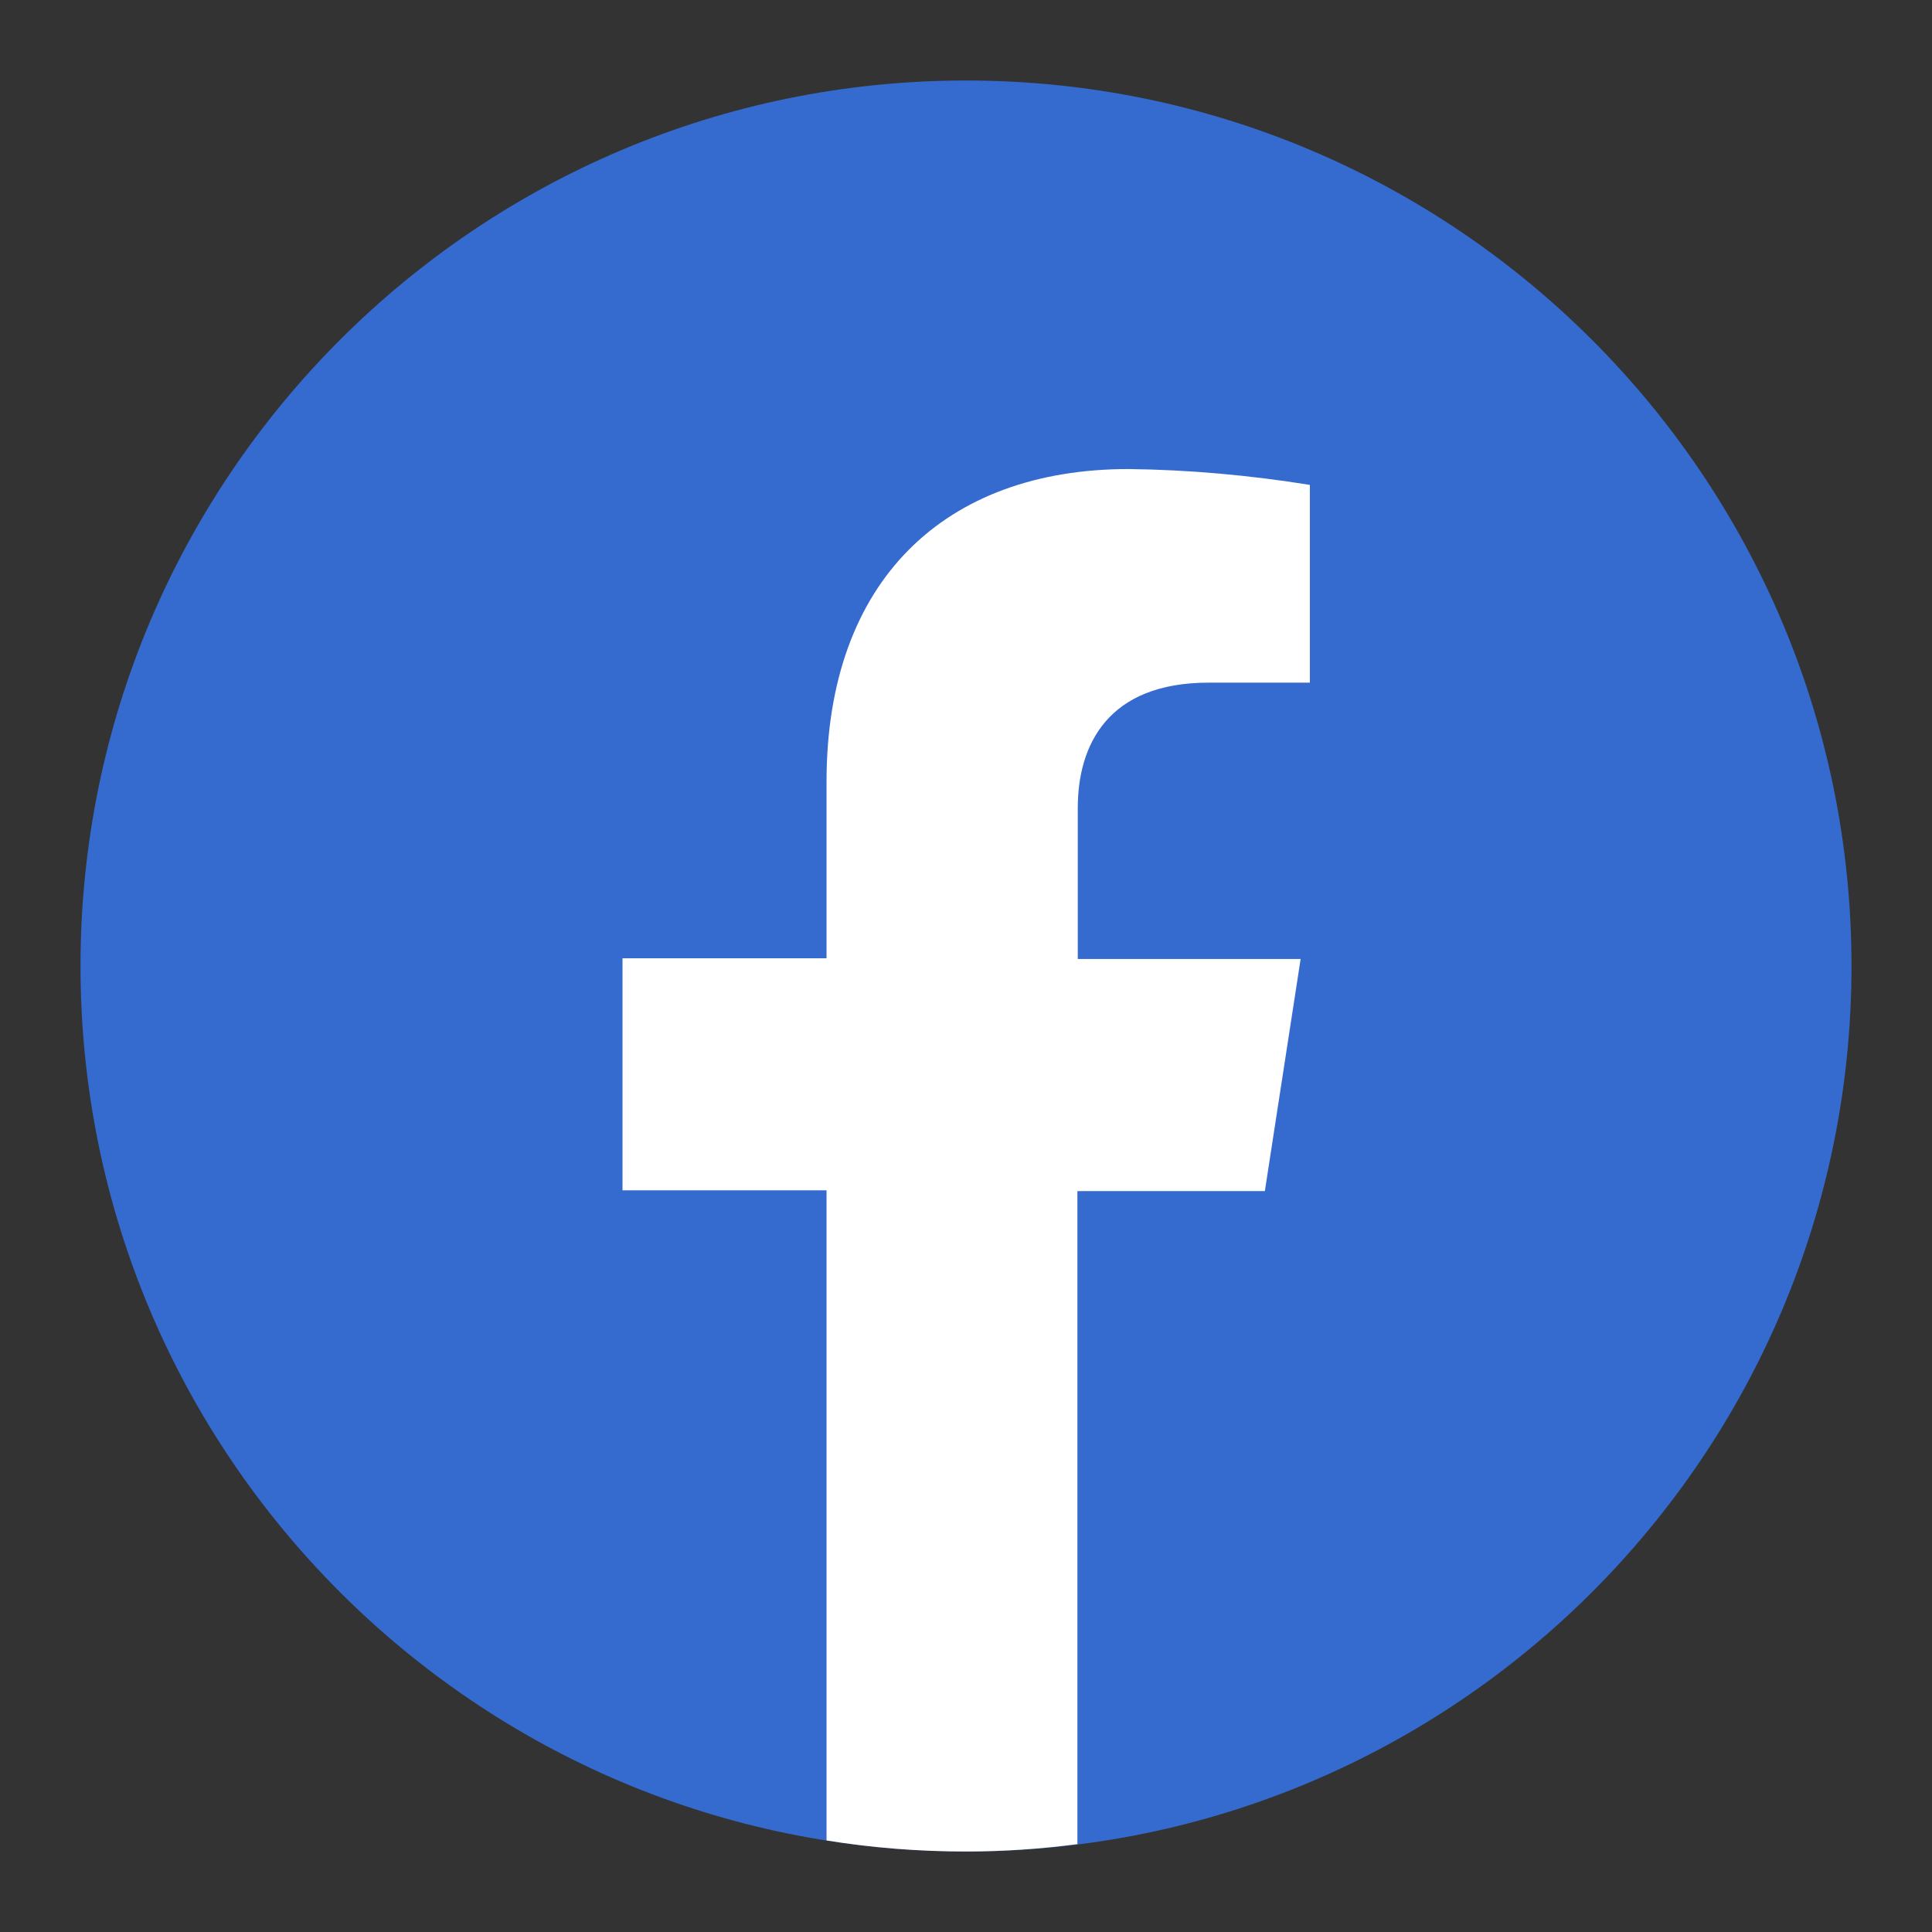
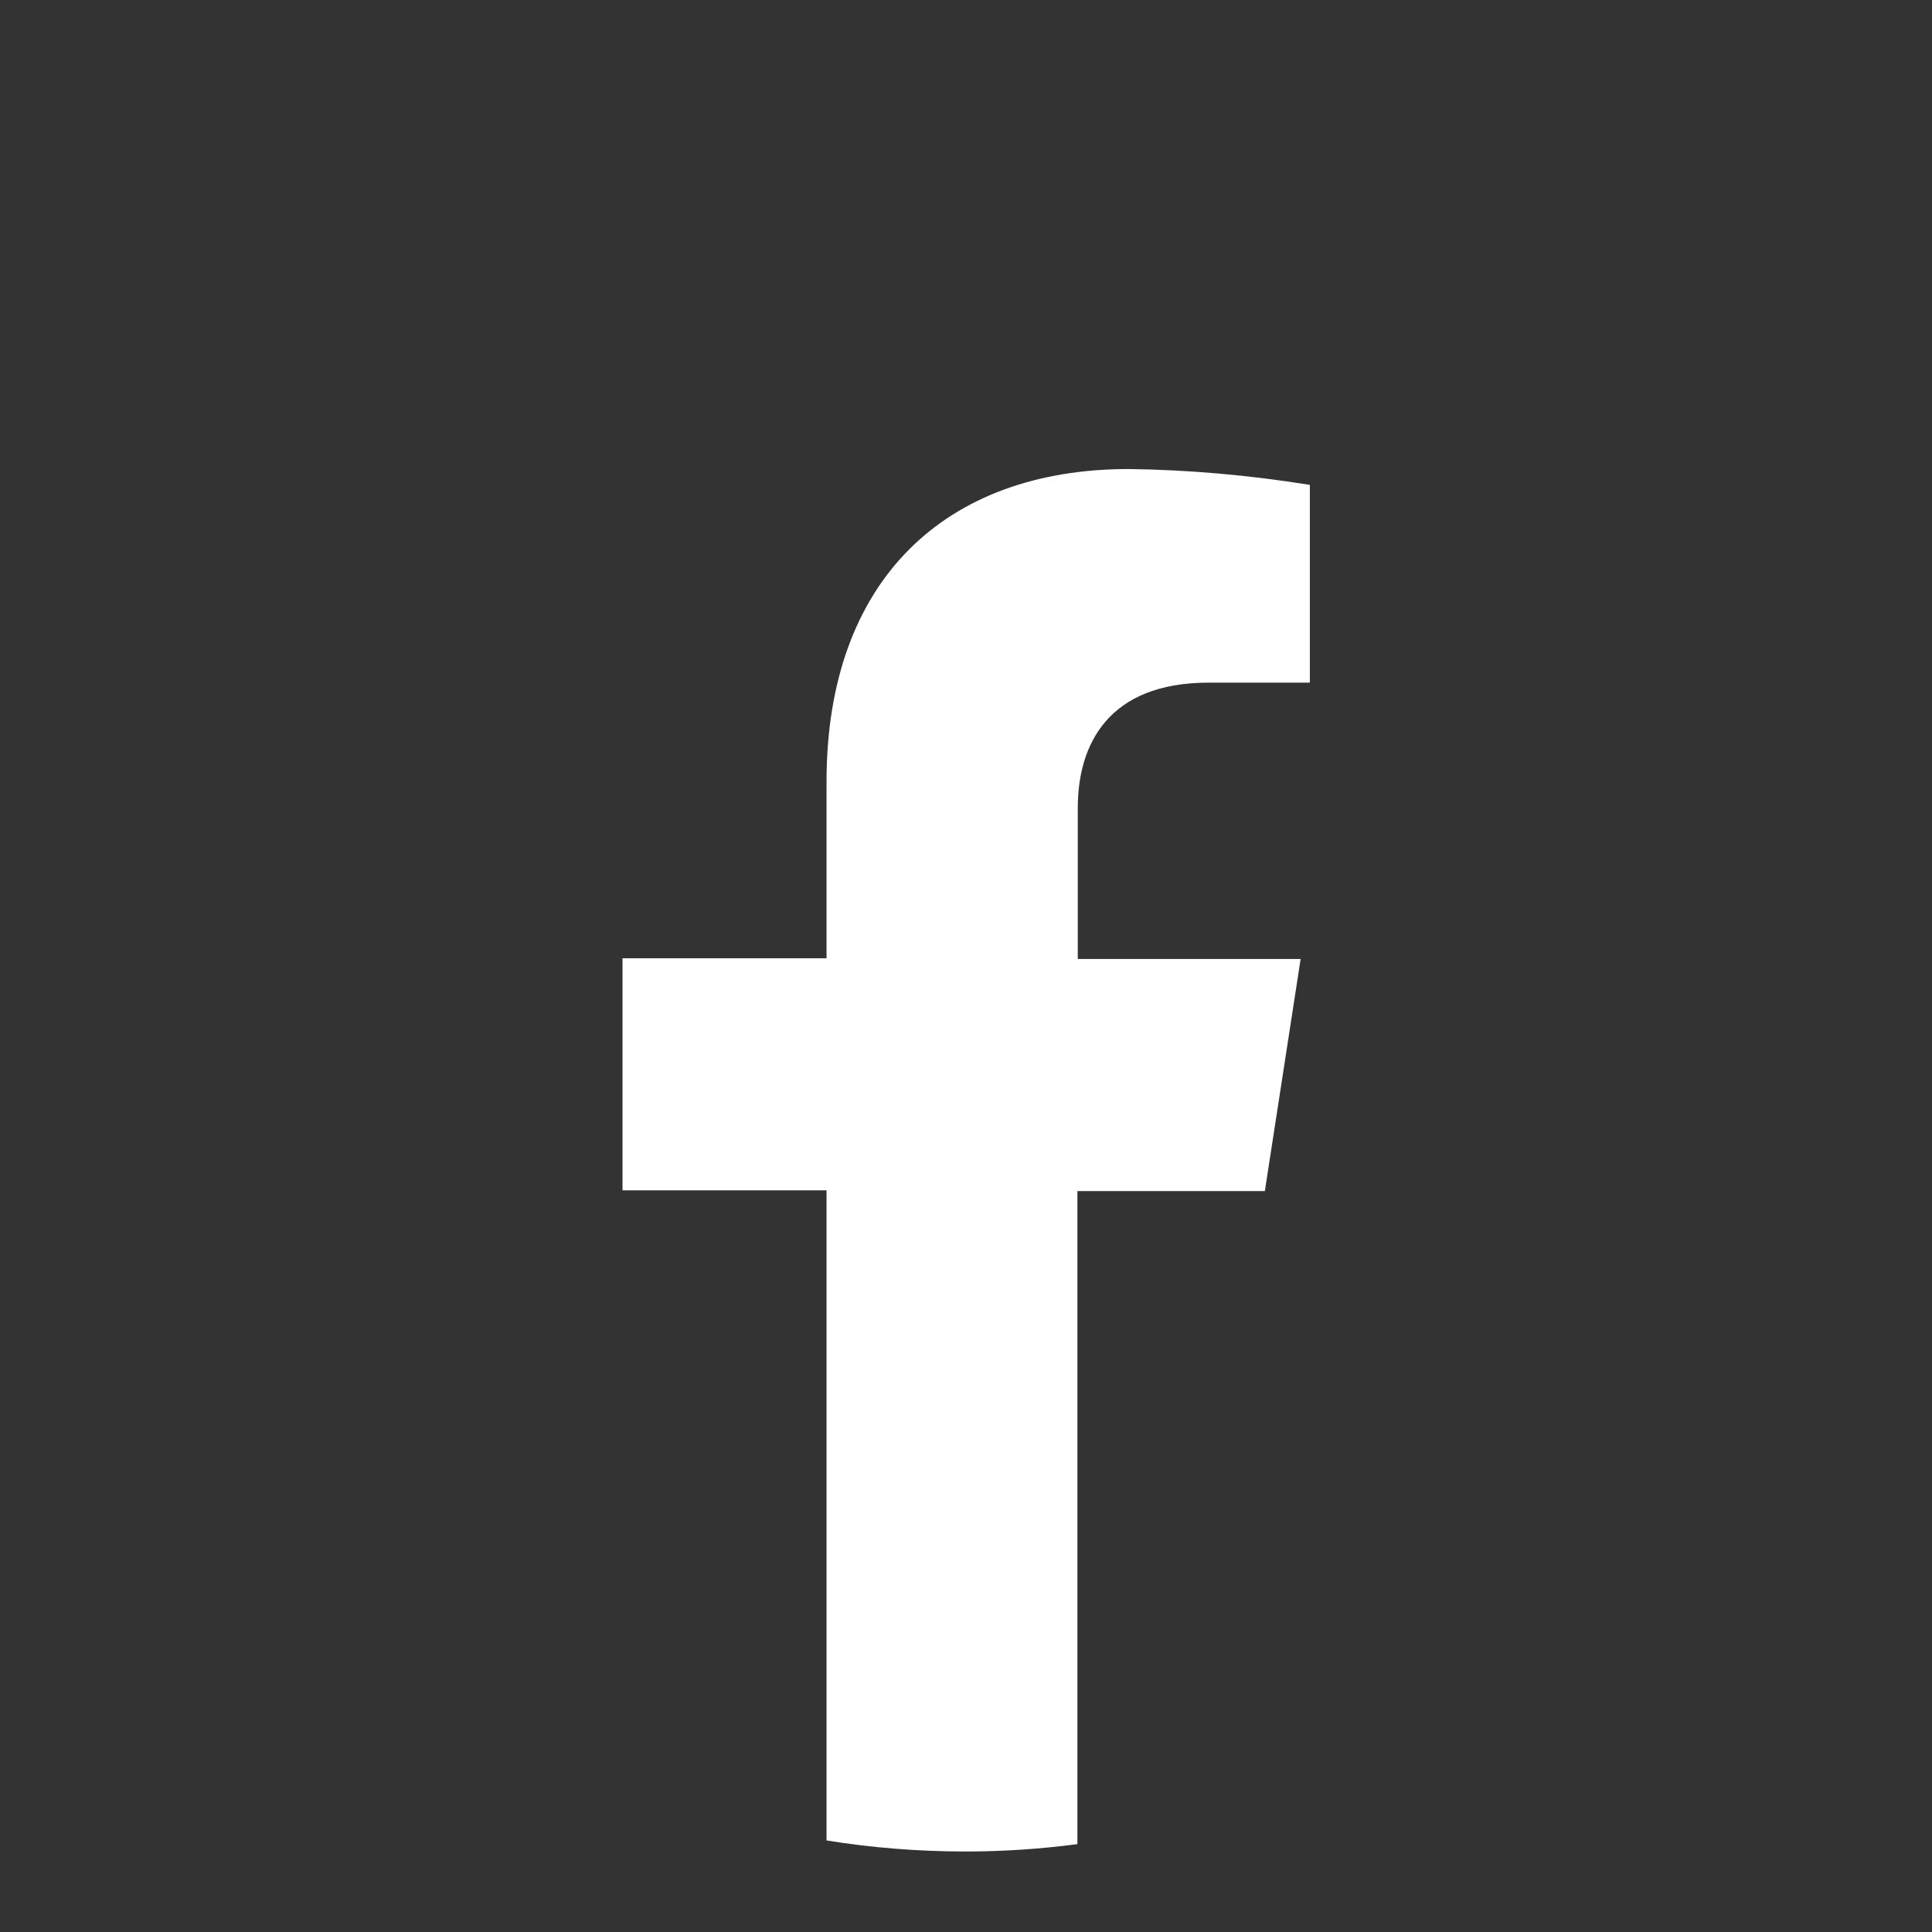
<svg xmlns="http://www.w3.org/2000/svg" width="48" height="48" viewBox="0 0 48 48" fill="none">
  <rect x="0" y="0" width="48" height="48" fill="#333333" stroke="none" />
-   <path d="M24 46C36.146 46 46 36.146 46 24C46 11.854 36.146 2 24 2C11.854 2 2 11.854 2 24C2 36.146 11.854 46 24 46Z" fill="#356ACF" />
  <path d="M20.535 19.417V23.808H15.466V29.573H20.535V45.725C21.662 45.908 22.817 46 24 46C24.935 46 25.861 45.936 26.768 45.817V29.592H31.425L32.314 23.826H26.777V20.077C26.777 18.5 27.529 16.96 30.032 16.96H32.543V12.047C31.058 11.808 29.546 11.671 28.042 11.653C23.477 11.653 20.535 14.421 20.535 19.417V19.417Z" fill="white" />
</svg>